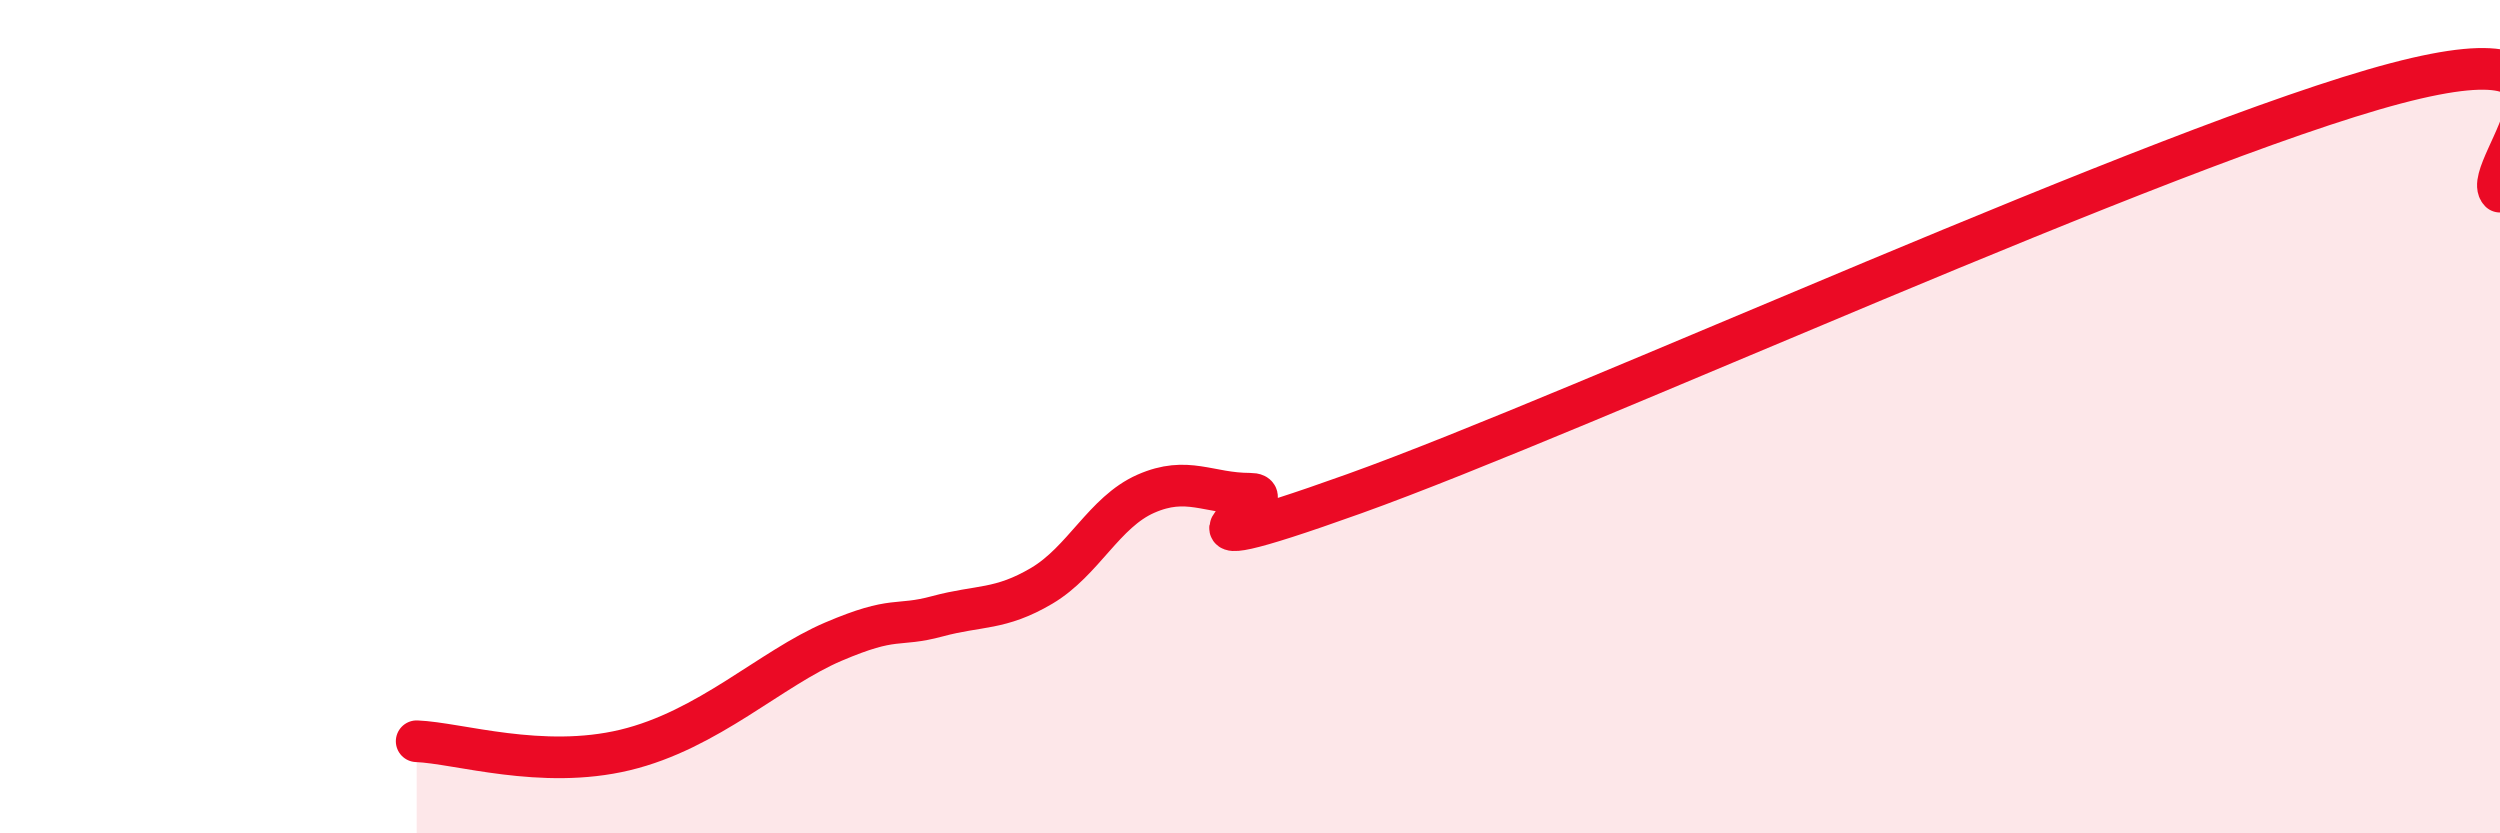
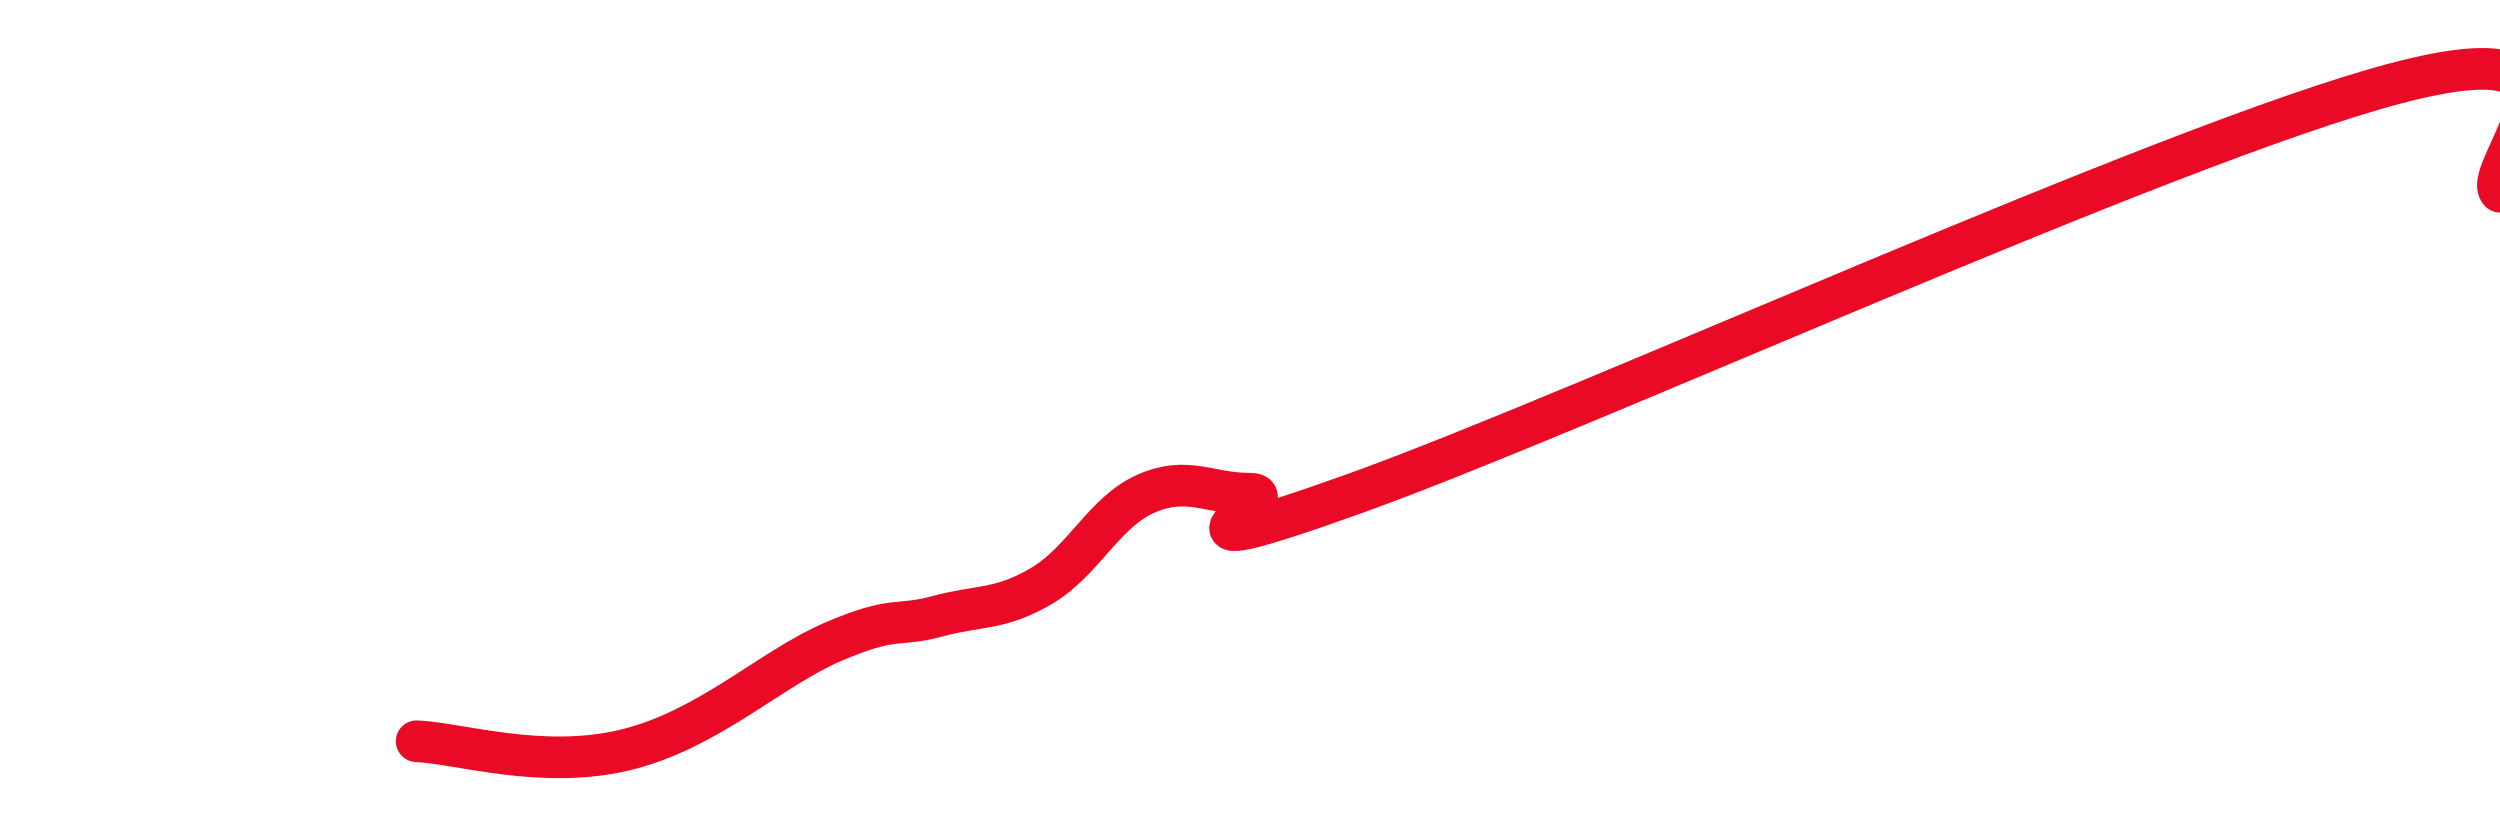
<svg xmlns="http://www.w3.org/2000/svg" width="60" height="20" viewBox="0 0 60 20">
-   <path d="M 10,17.79 C 11,17.83 13,18.48 15,18 C 17,17.52 18.5,16.04 20,15.4 C 21.5,14.76 21.5,15.06 22.5,14.79 C 23.5,14.52 24,14.65 25,14.06 C 26,13.47 26.5,12.29 27.5,11.85 C 28.5,11.41 29,11.85 30,11.85 C 31,11.85 27,13.82 32.5,11.85 C 38,9.88 52,3.45 57.5,2 C 63,0.55 59.5,4.08 60,4.6L60 20L10 20Z" fill="#EB0A25" opacity="0.1" stroke-linecap="round" stroke-linejoin="round" />
  <path d="M 10,17.79 C 11,17.83 13,18.48 15,18 C 17,17.52 18.5,16.04 20,15.4 C 21.5,14.76 21.5,15.06 22.5,14.79 C 23.5,14.52 24,14.65 25,14.06 C 26,13.47 26.5,12.29 27.5,11.85 C 28.5,11.41 29,11.85 30,11.85 C 31,11.85 27,13.82 32.5,11.85 C 38,9.88 52,3.45 57.5,2 C 63,0.55 59.5,4.08 60,4.6" stroke="#EB0A25" stroke-width="1" fill="none" stroke-linecap="round" stroke-linejoin="round" />
</svg>